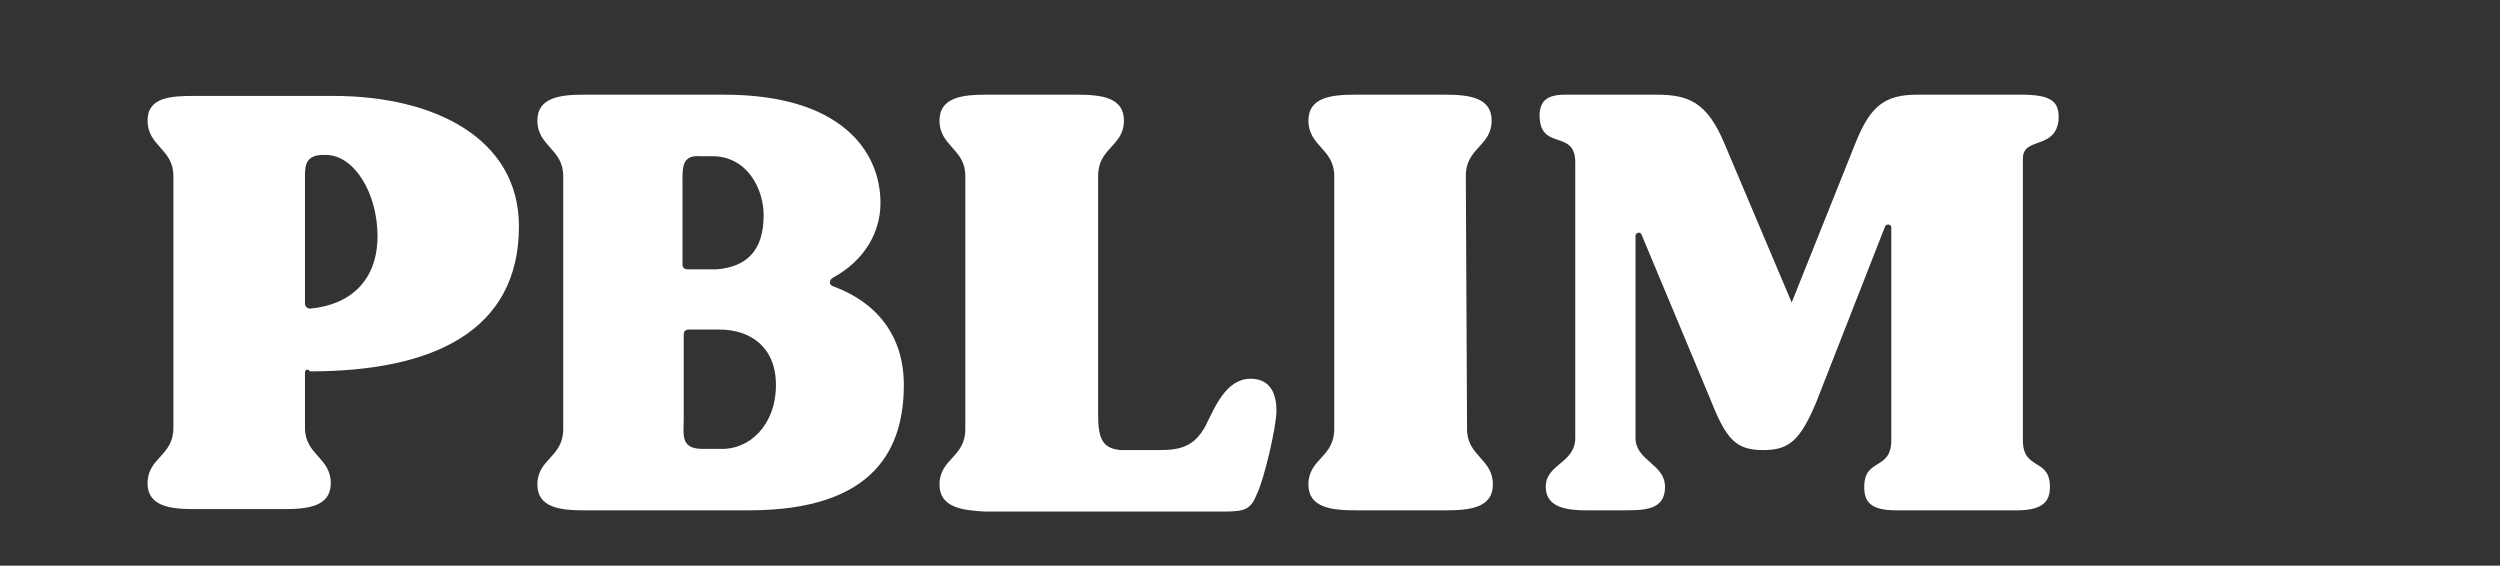
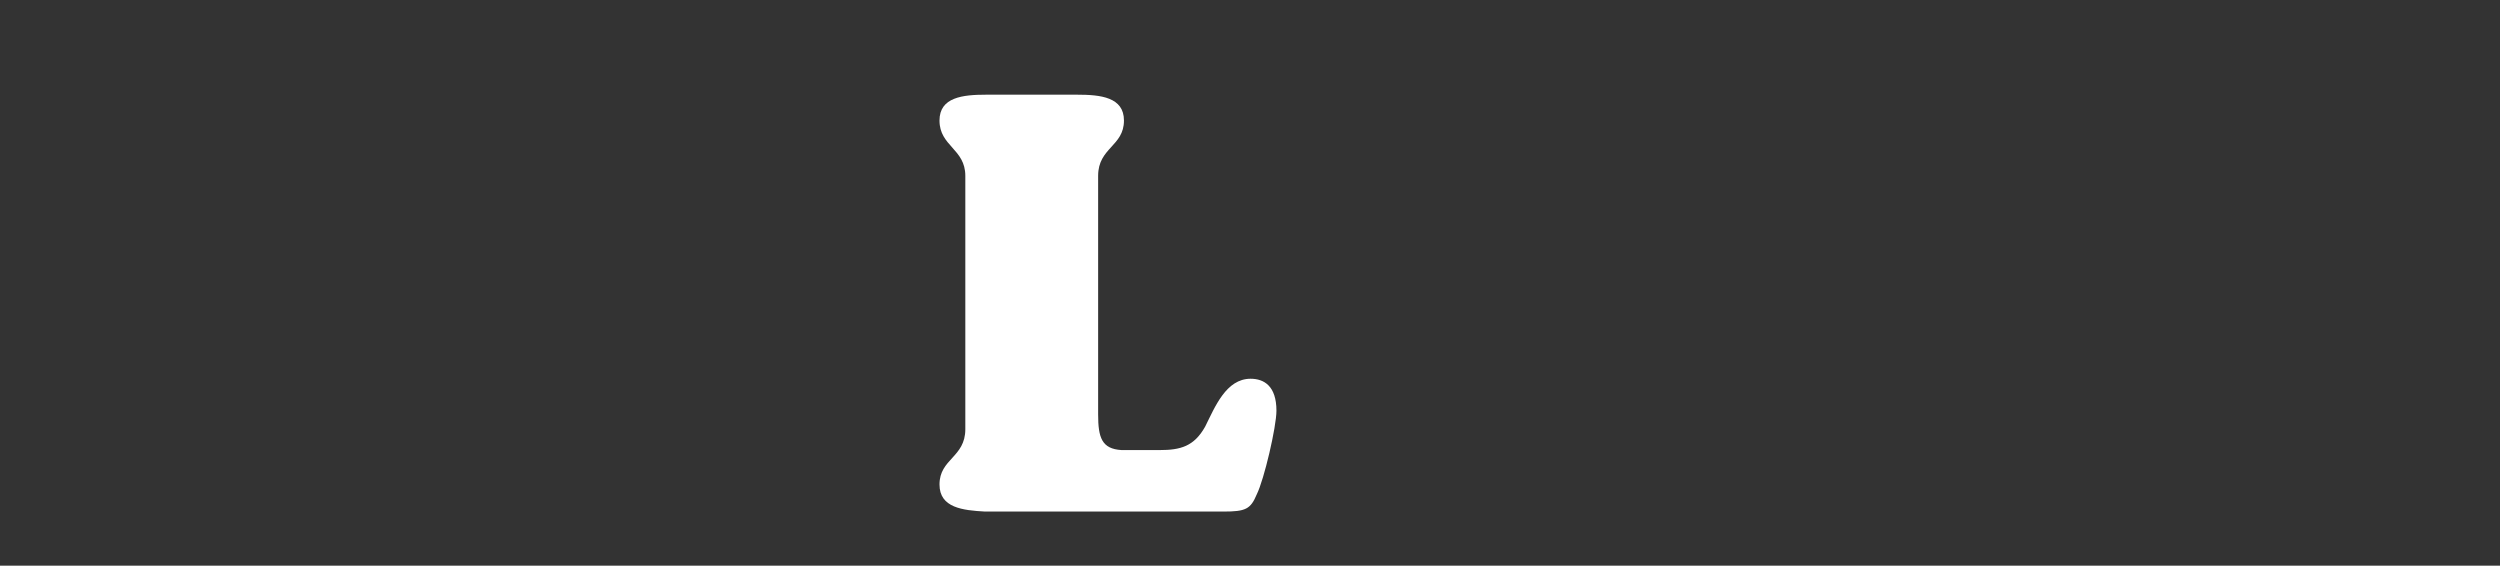
<svg xmlns="http://www.w3.org/2000/svg" version="1.1" id="レイヤー_1" x="0px" y="0px" viewBox="0 0 203.3 46" style="enable-background:new 0 0 203.3 46;" xml:space="preserve">
  <rect x="0" y="0" width="203.3" height="46" fill="#333333" stroke="none" />
  <style type="text/css">
	.st0{fill:#FFFFFF;}
</style>
  <g>
-     <path class="st0" d="M24.8,30.3c0,0.6,0,4.5,0,4.5c0,2.2,2.1,2.4,2.1,4.5c0,1.9-1.9,2.1-3.8,2.1h-7.3c-1.9,0-3.8-0.2-3.8-2.1   c0-2.1,2.1-2.2,2.1-4.5V14.3c0-2.2-2.1-2.4-2.1-4.5c0-1.9,1.9-2,3.8-2h11.3c8.3,0,15.1,3.5,15.1,10.6c0,8.6-7.1,11.8-17,11.8   C25.1,30,24.8,30,24.8,30.3z M24.8,14.7v10c0,0.3,0.3,0.4,0.4,0.4c3.3-0.3,5.5-2.3,5.5-5.9c0-3.5-1.9-6.6-4.2-6.6h-0.4   C24.7,12.7,24.8,13.7,24.8,14.7z" />
-     <path class="st0" d="M73.5,31.3c0,5-2.2,10.2-12.6,10.2H47.5c-1.9,0-3.8-0.2-3.8-2.1c0-2.1,2.1-2.2,2.1-4.5V14.3   c0-2.2-2.1-2.4-2.1-4.5c0-1.9,1.9-2.1,3.8-2.1h11.4c9.5,0,12.7,4.6,12.7,8.8c0,2.4-1.3,4.7-3.9,6.1c-0.3,0.2-0.3,0.6,0.1,0.7   C71.3,24.6,73.5,27.3,73.5,31.3z M63.1,31.3c0-3.1-2.1-4.5-4.6-4.5H56c-0.3,0-0.4,0.2-0.4,0.4v6.9c0,1.2-0.3,2.4,1.5,2.4h1.5   C60.9,36.6,63.1,34.6,63.1,31.3z M55.5,15v6.5c0,0.3,0.2,0.4,0.4,0.4h2.4c2.4-0.2,3.8-1.5,3.8-4.4c0-2.1-1.3-4.8-4.2-4.8h-1   C55.4,12.6,55.5,13.7,55.5,15z" />
    <path class="st0" d="M76.4,39.4c0-2.1,2.1-2.2,2.1-4.5V14.3c0-2.2-2.1-2.4-2.1-4.5c0-1.9,1.9-2.1,3.8-2.1h7.4   c1.9,0,3.8,0.2,3.8,2.1c0,2.1-2.1,2.2-2.1,4.5v19.4c0,1.9,0.3,2.8,1.9,2.9h3.1c1.7,0,2.8-0.3,3.7-1.9c0.8-1.6,1.7-3.9,3.7-3.9   c1.1,0,2.1,0.6,2.1,2.6c0,1.3-1,5.6-1.6,6.8c-0.5,1.2-0.9,1.4-2.7,1.4H80.1C78.3,41.5,76.4,41.3,76.4,39.4z" />
-     <path class="st0" d="M106.4,39.4c0-2.1,2.1-2.2,2.1-4.5V14.3c0-2.2-2.1-2.4-2.1-4.5c0-1.9,1.9-2.1,3.8-2.1h7.3   c1.9,0,3.8,0.2,3.8,2.1c0,2.1-2.1,2.2-2.1,4.5l0.1,20.6c0,2.2,2.1,2.4,2.1,4.5c0,1.9-1.9,2.1-3.8,2.1h-7.3   C108.3,41.5,106.4,41.3,106.4,39.4z" />
-     <path class="st0" d="M125.7,39.6c0-1.9,2.4-1.9,2.4-4V13.2c0-2.8-3-0.8-2.9-4c0.1-1,0.6-1.5,2.1-1.5h7.4c2.6,0,4.1,0.6,5.5,3.9   l5.5,13l5.2-13c1.2-3,2.4-3.9,5-3.9h8.5c2.5,0,3.1,0.6,3,2.1c-0.3,2.4-2.9,1.3-2.9,3.1v22.9c0,2.5,2.2,1.4,2.2,3.8   c0,1.2-0.6,1.9-2.7,1.9h-9.8c-2.1,0-2.6-0.7-2.6-1.9c0-2.4,2.2-1.3,2.2-3.8V18.5c0-0.3-0.4-0.3-0.5-0.1l-5.6,14.3   c-1.3,3.1-2.2,3.9-4.3,3.9c-2.2,0-3-0.8-4.3-4.1l-5.6-13.4c-0.1-0.3-0.5-0.2-0.5,0.1v16.4c0,1.9,2.4,2.1,2.4,4s-1.7,1.9-3.4,1.9h-3   C127.5,41.5,125.7,41.3,125.7,39.6z" />
  </g>
</svg>